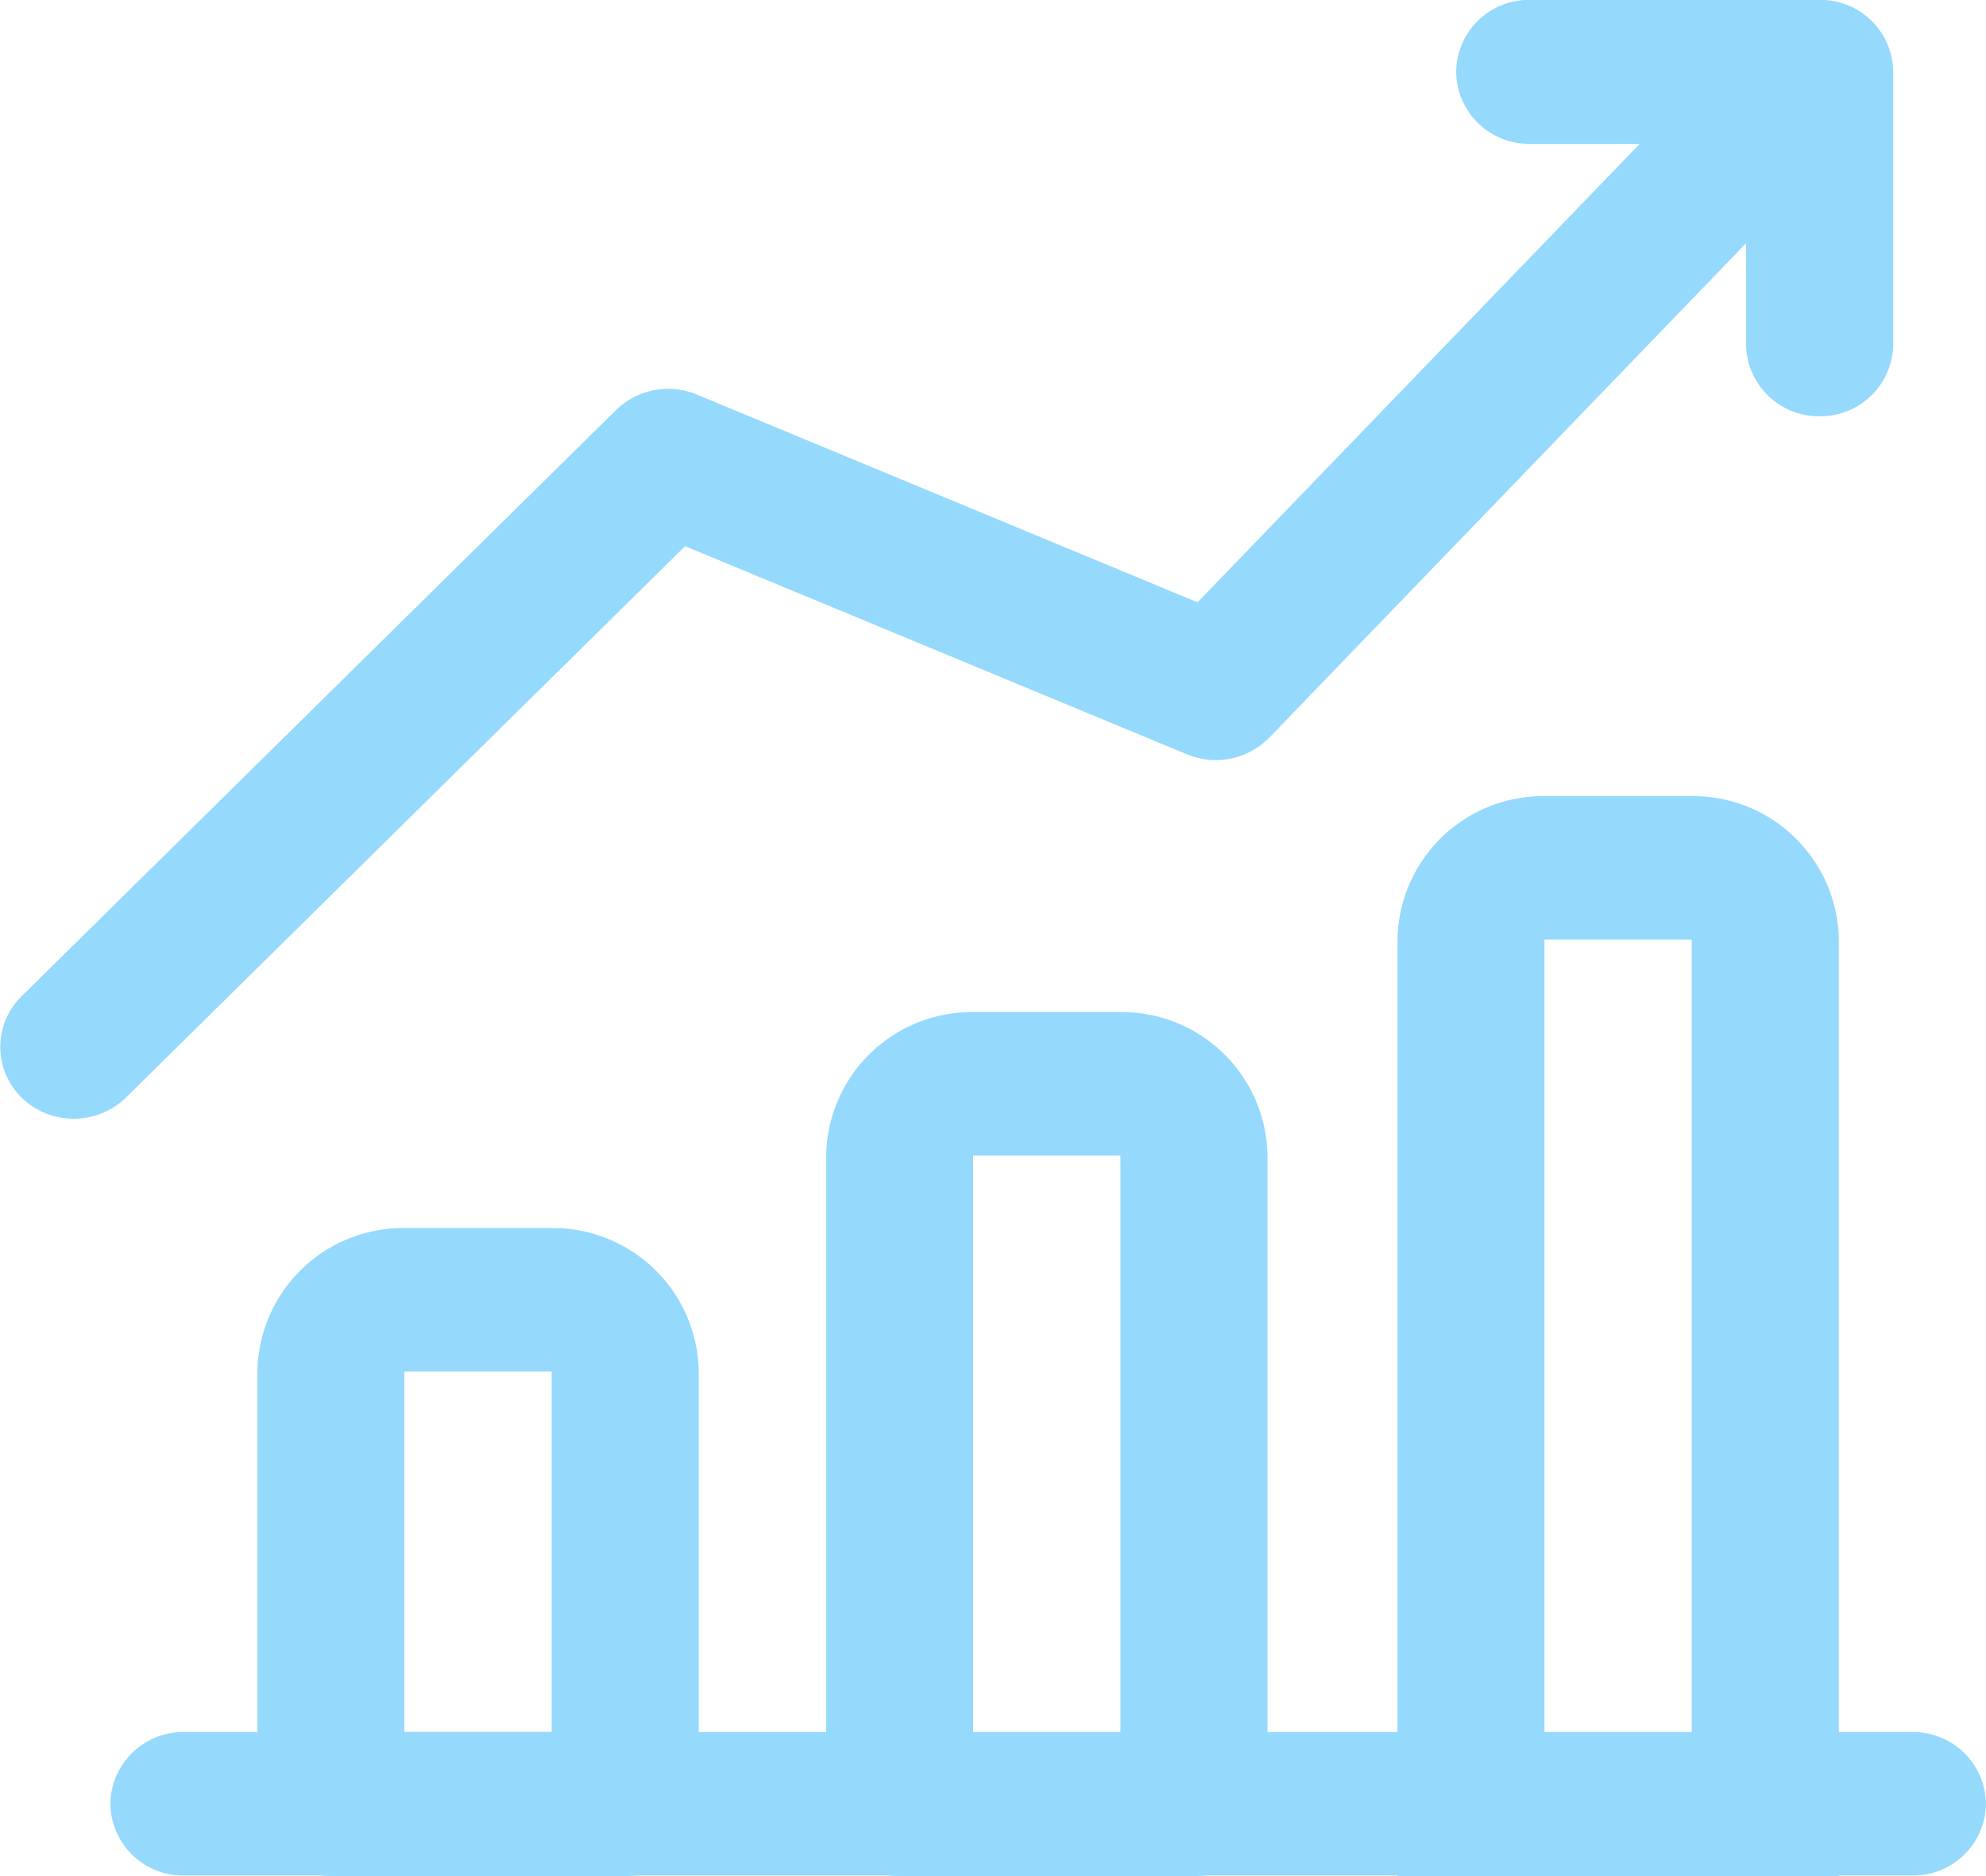
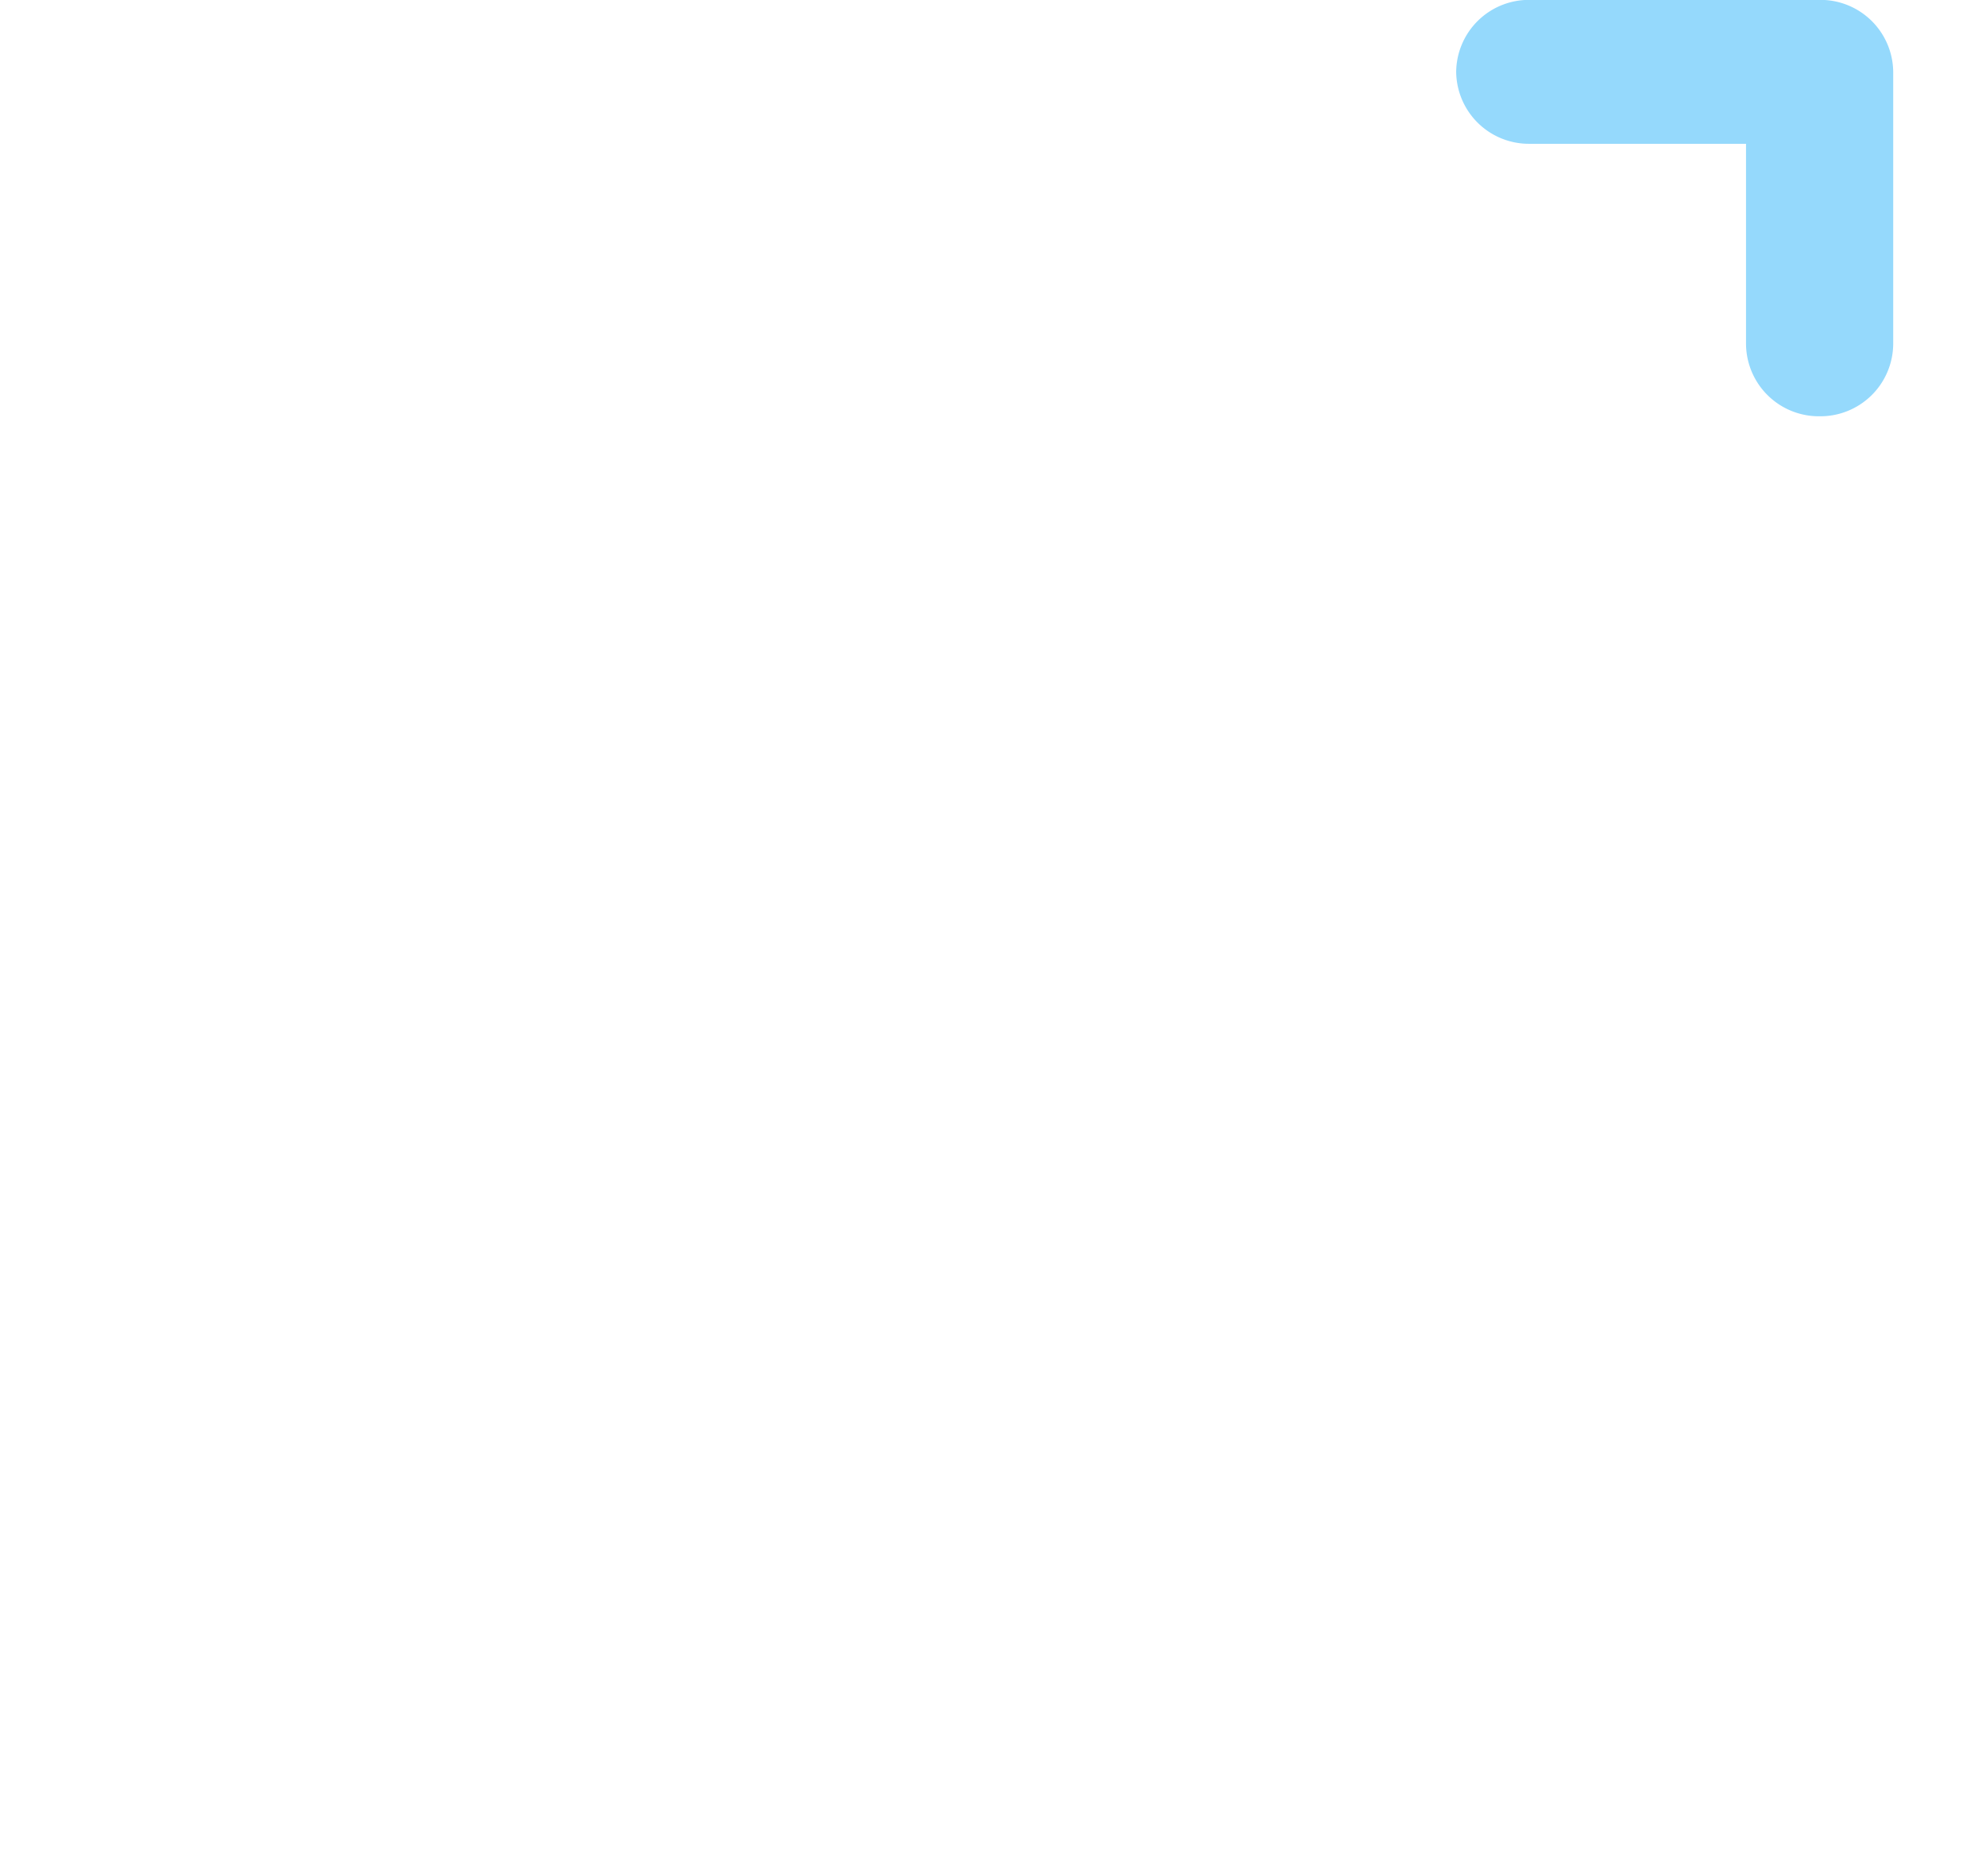
<svg xmlns="http://www.w3.org/2000/svg" width="18" height="17" viewBox="0 0 18 17">
  <g id="icon-rapporten" transform="translate(-3229.293 4471.049)">
-     <path id="Rectangle_1299" data-name="Rectangle 1299" d="M.333-1H1.667A1.321,1.321,0,0,1,3,.3V4.219a.66.66,0,0,1-.667.652H-.333A.66.66,0,0,1-1,4.219V.3A1.321,1.321,0,0,1,.333-1ZM1.667,3.566V.3H.332V3.566Z" transform="translate(3232.626 -4458.921)" fill="#95d9fc" />
-     <path id="Rectangle_1298" data-name="Rectangle 1298" d="M.333-1H1.667A1.321,1.321,0,0,1,3,.3V6.176a.66.66,0,0,1-.667.652H-.333A.66.66,0,0,1-1,6.176V.3A1.321,1.321,0,0,1,.333-1ZM1.667,5.524V.3H.332V5.524Z" transform="translate(3237.781 -4460.878)" fill="#95d9fc" />
-     <path id="Path_1515" data-name="Path 1515" d="M.333-1H1.667A1.321,1.321,0,0,1,3,.3V8.785H-1V.3A1.321,1.321,0,0,1,.333-1ZM1.667,7.481V.3H.332V7.481Z" transform="translate(3242.959 -4462.835)" fill="#95d9fc" />
-     <path id="Line_189" data-name="Line 189" d="M15.333.3H-.333A.66.66,0,0,1-1-.348.66.66,0,0,1-.333-1H15.333A.66.66,0,0,1,16-.348.66.66,0,0,1,15.333.3Z" transform="translate(3231.293 -4454.354)" fill="#95d9fc" />
-     <path id="Path_1516" data-name="Path 1516" d="M3119.167-4708.508a.673.673,0,0,1-.469-.189.643.643,0,0,1,0-.923l5.384-5.308a.678.678,0,0,1,.733-.142l4.539,1.883,5.068-5.254a.677.677,0,0,1,.942-.027.643.643,0,0,1,.027.922l-5.386,5.584a.68.68,0,0,1-.745.153l-4.551-1.887-5.066,4.995A.674.674,0,0,1,3119.167-4708.508Z" transform="translate(110.793 247.596)" fill="#95d9fc" />
    <path id="Path_1517" data-name="Path 1517" d="M3142.091-4714.873a.66.66,0,0,1-.667-.653v-1.816h-1.96a.659.659,0,0,1-.667-.652.659.659,0,0,1,.667-.652h2.627a.659.659,0,0,1,.667.652v2.468A.66.66,0,0,1,3142.091-4714.873Z" transform="translate(103.694 247.596)" fill="#95d9fc" />
  </g>
</svg>